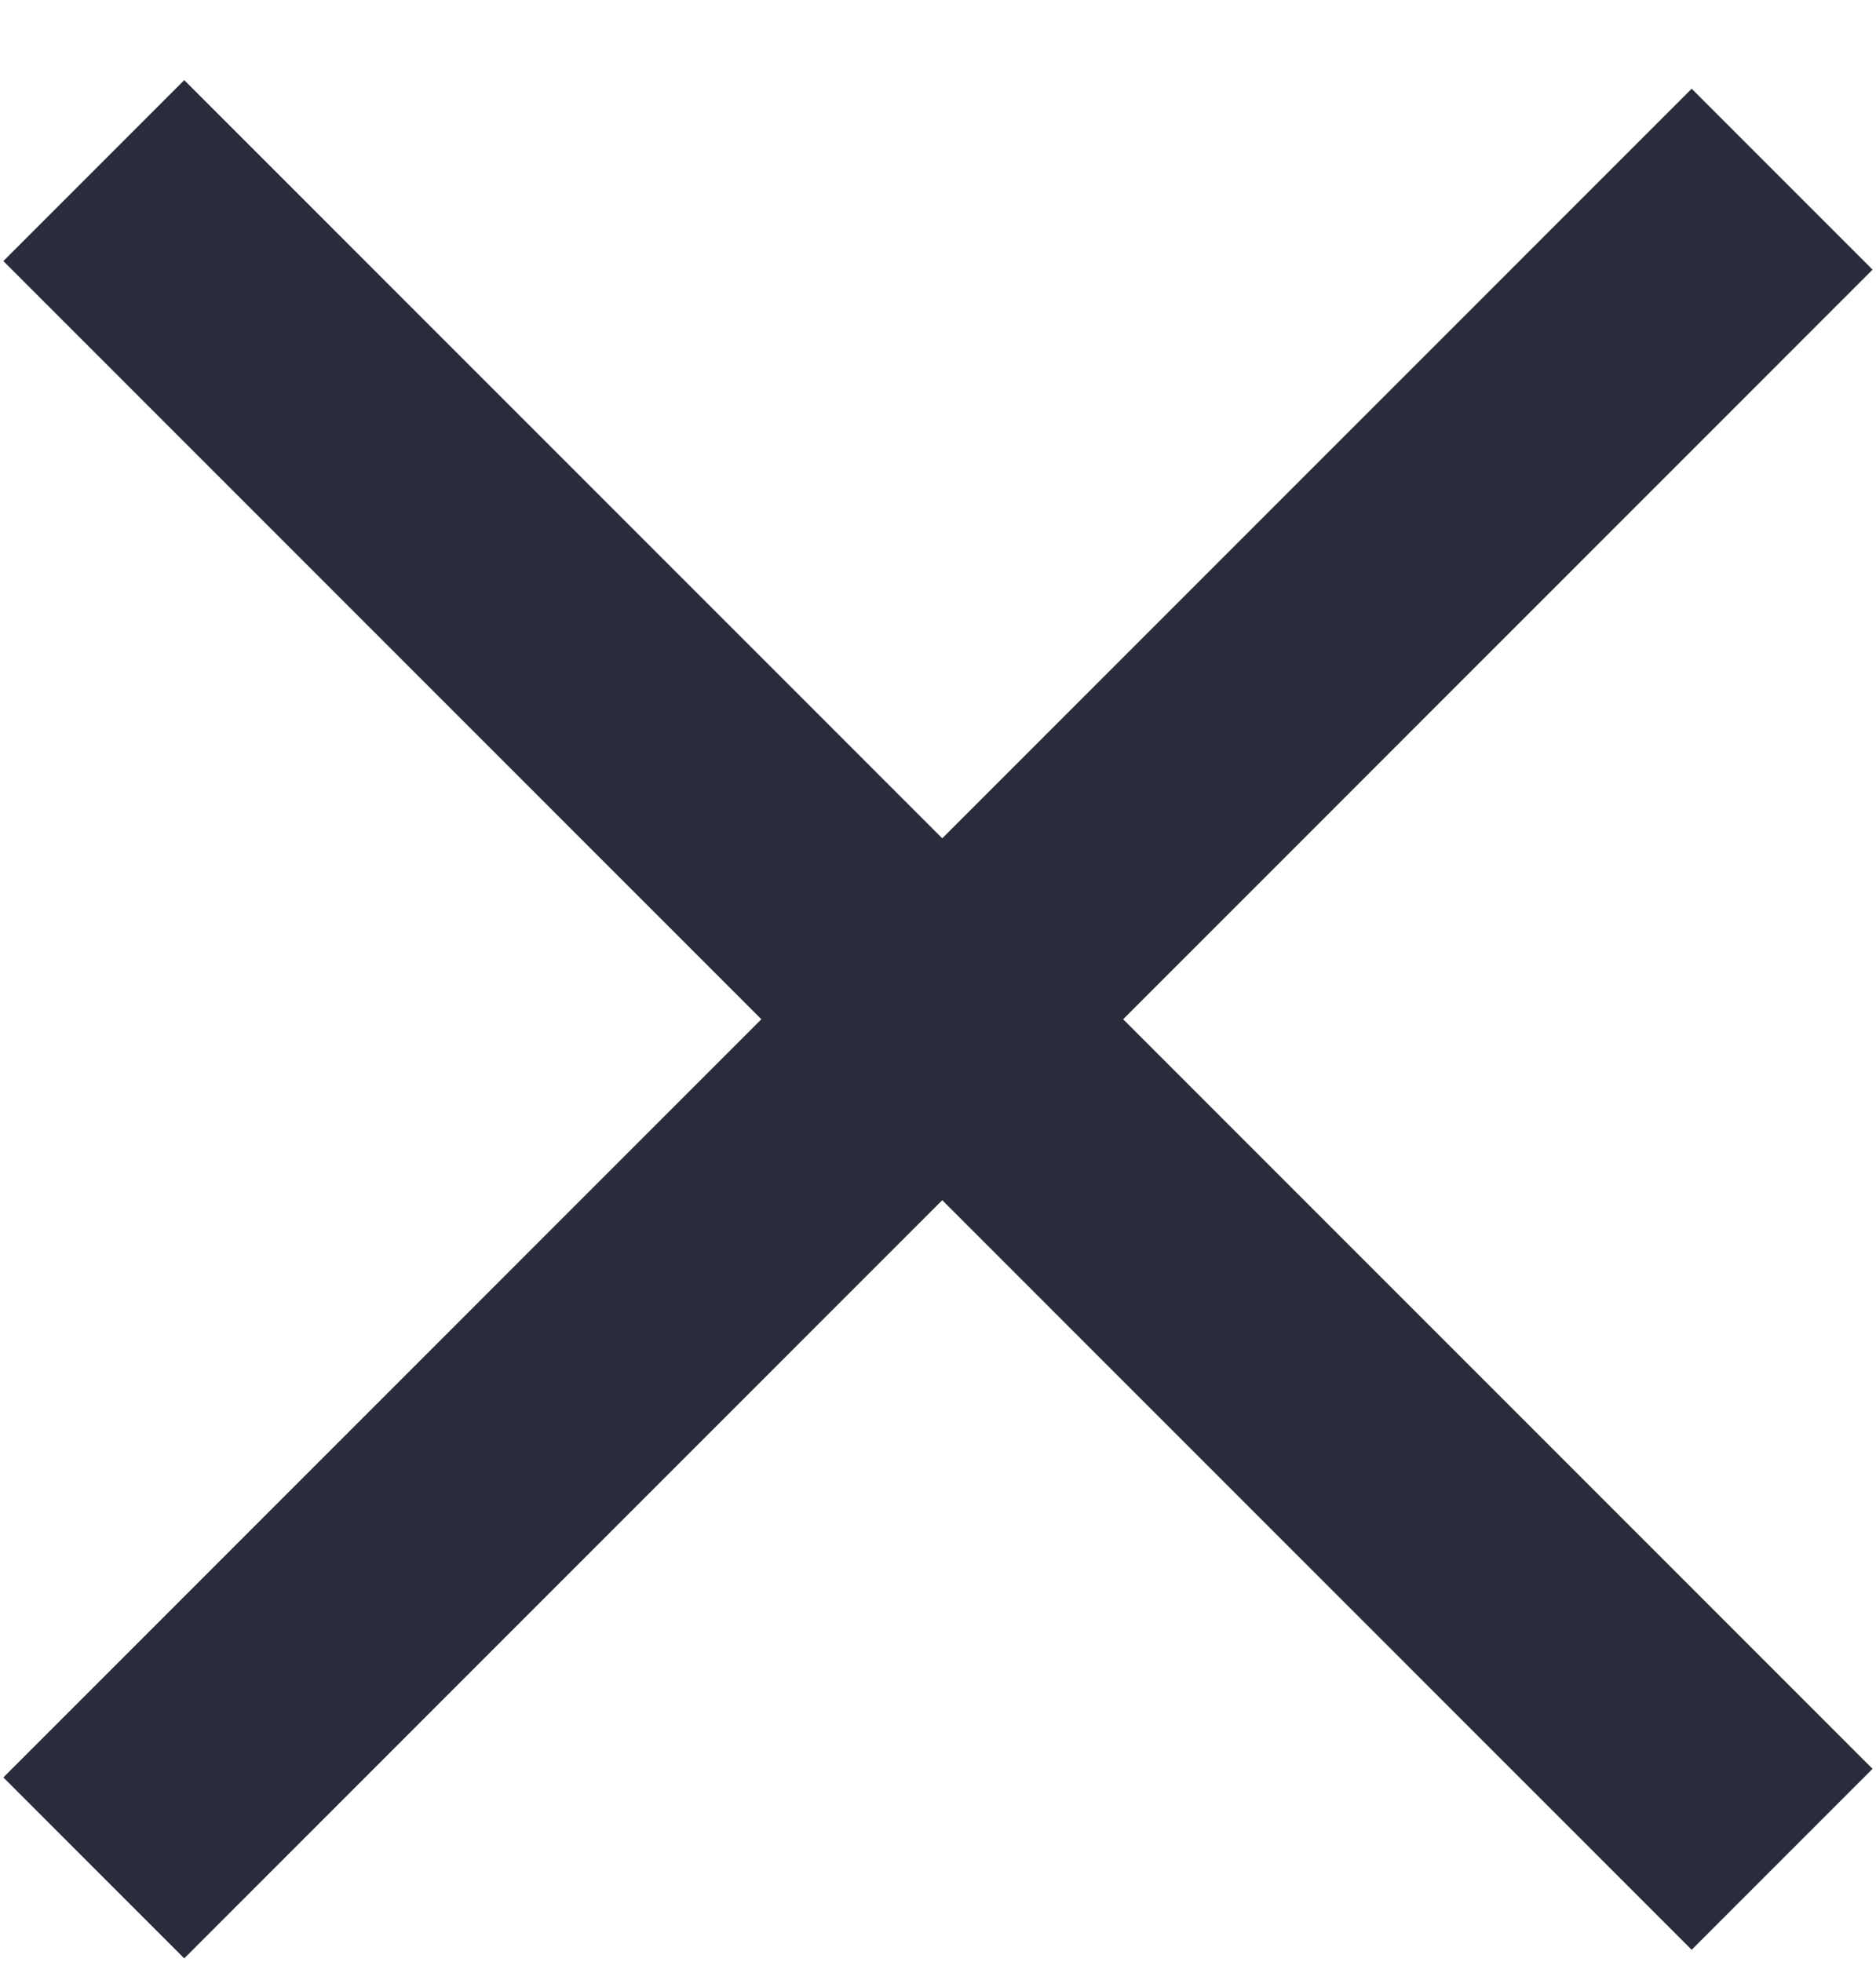
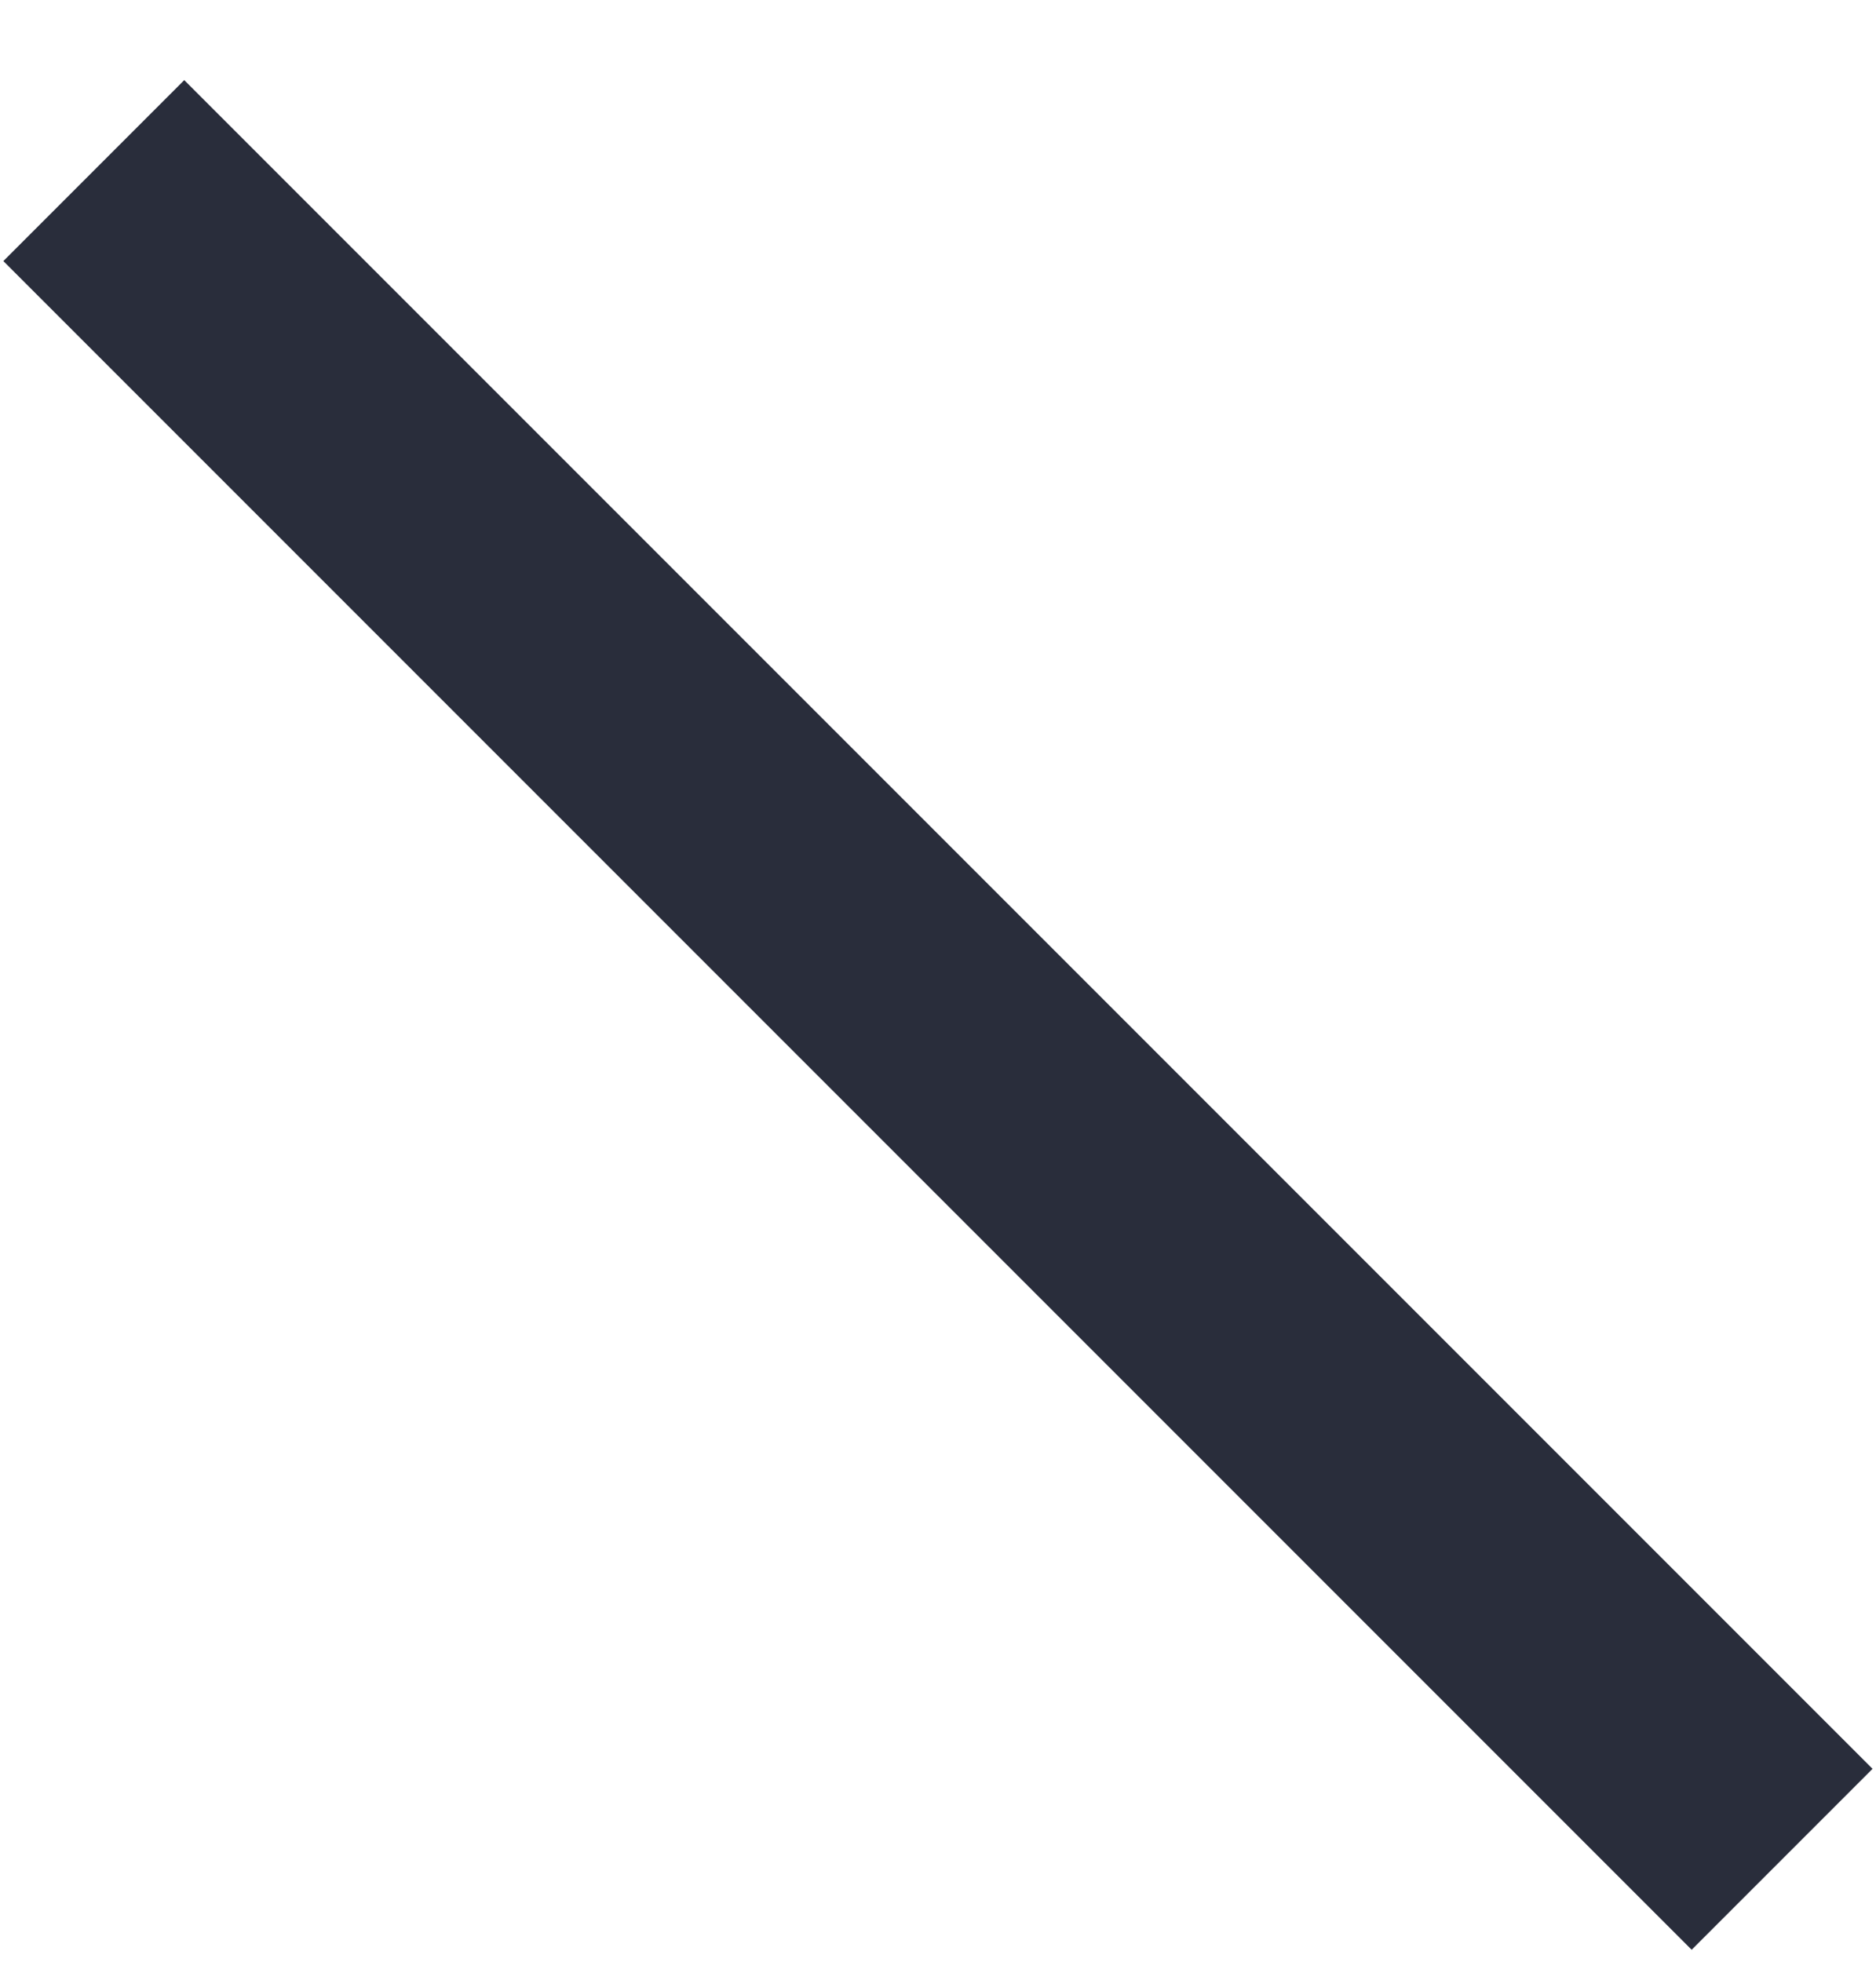
<svg xmlns="http://www.w3.org/2000/svg" width="22" height="23" viewBox="0 0 22 23" fill="none">
-   <path d="M1.1 21.9L20.899 2.101" stroke="#292D3B" stroke-width="3" />
  <path d="M1.1 2L20.899 21.799" stroke="#292D3B" stroke-width="3" />
</svg>